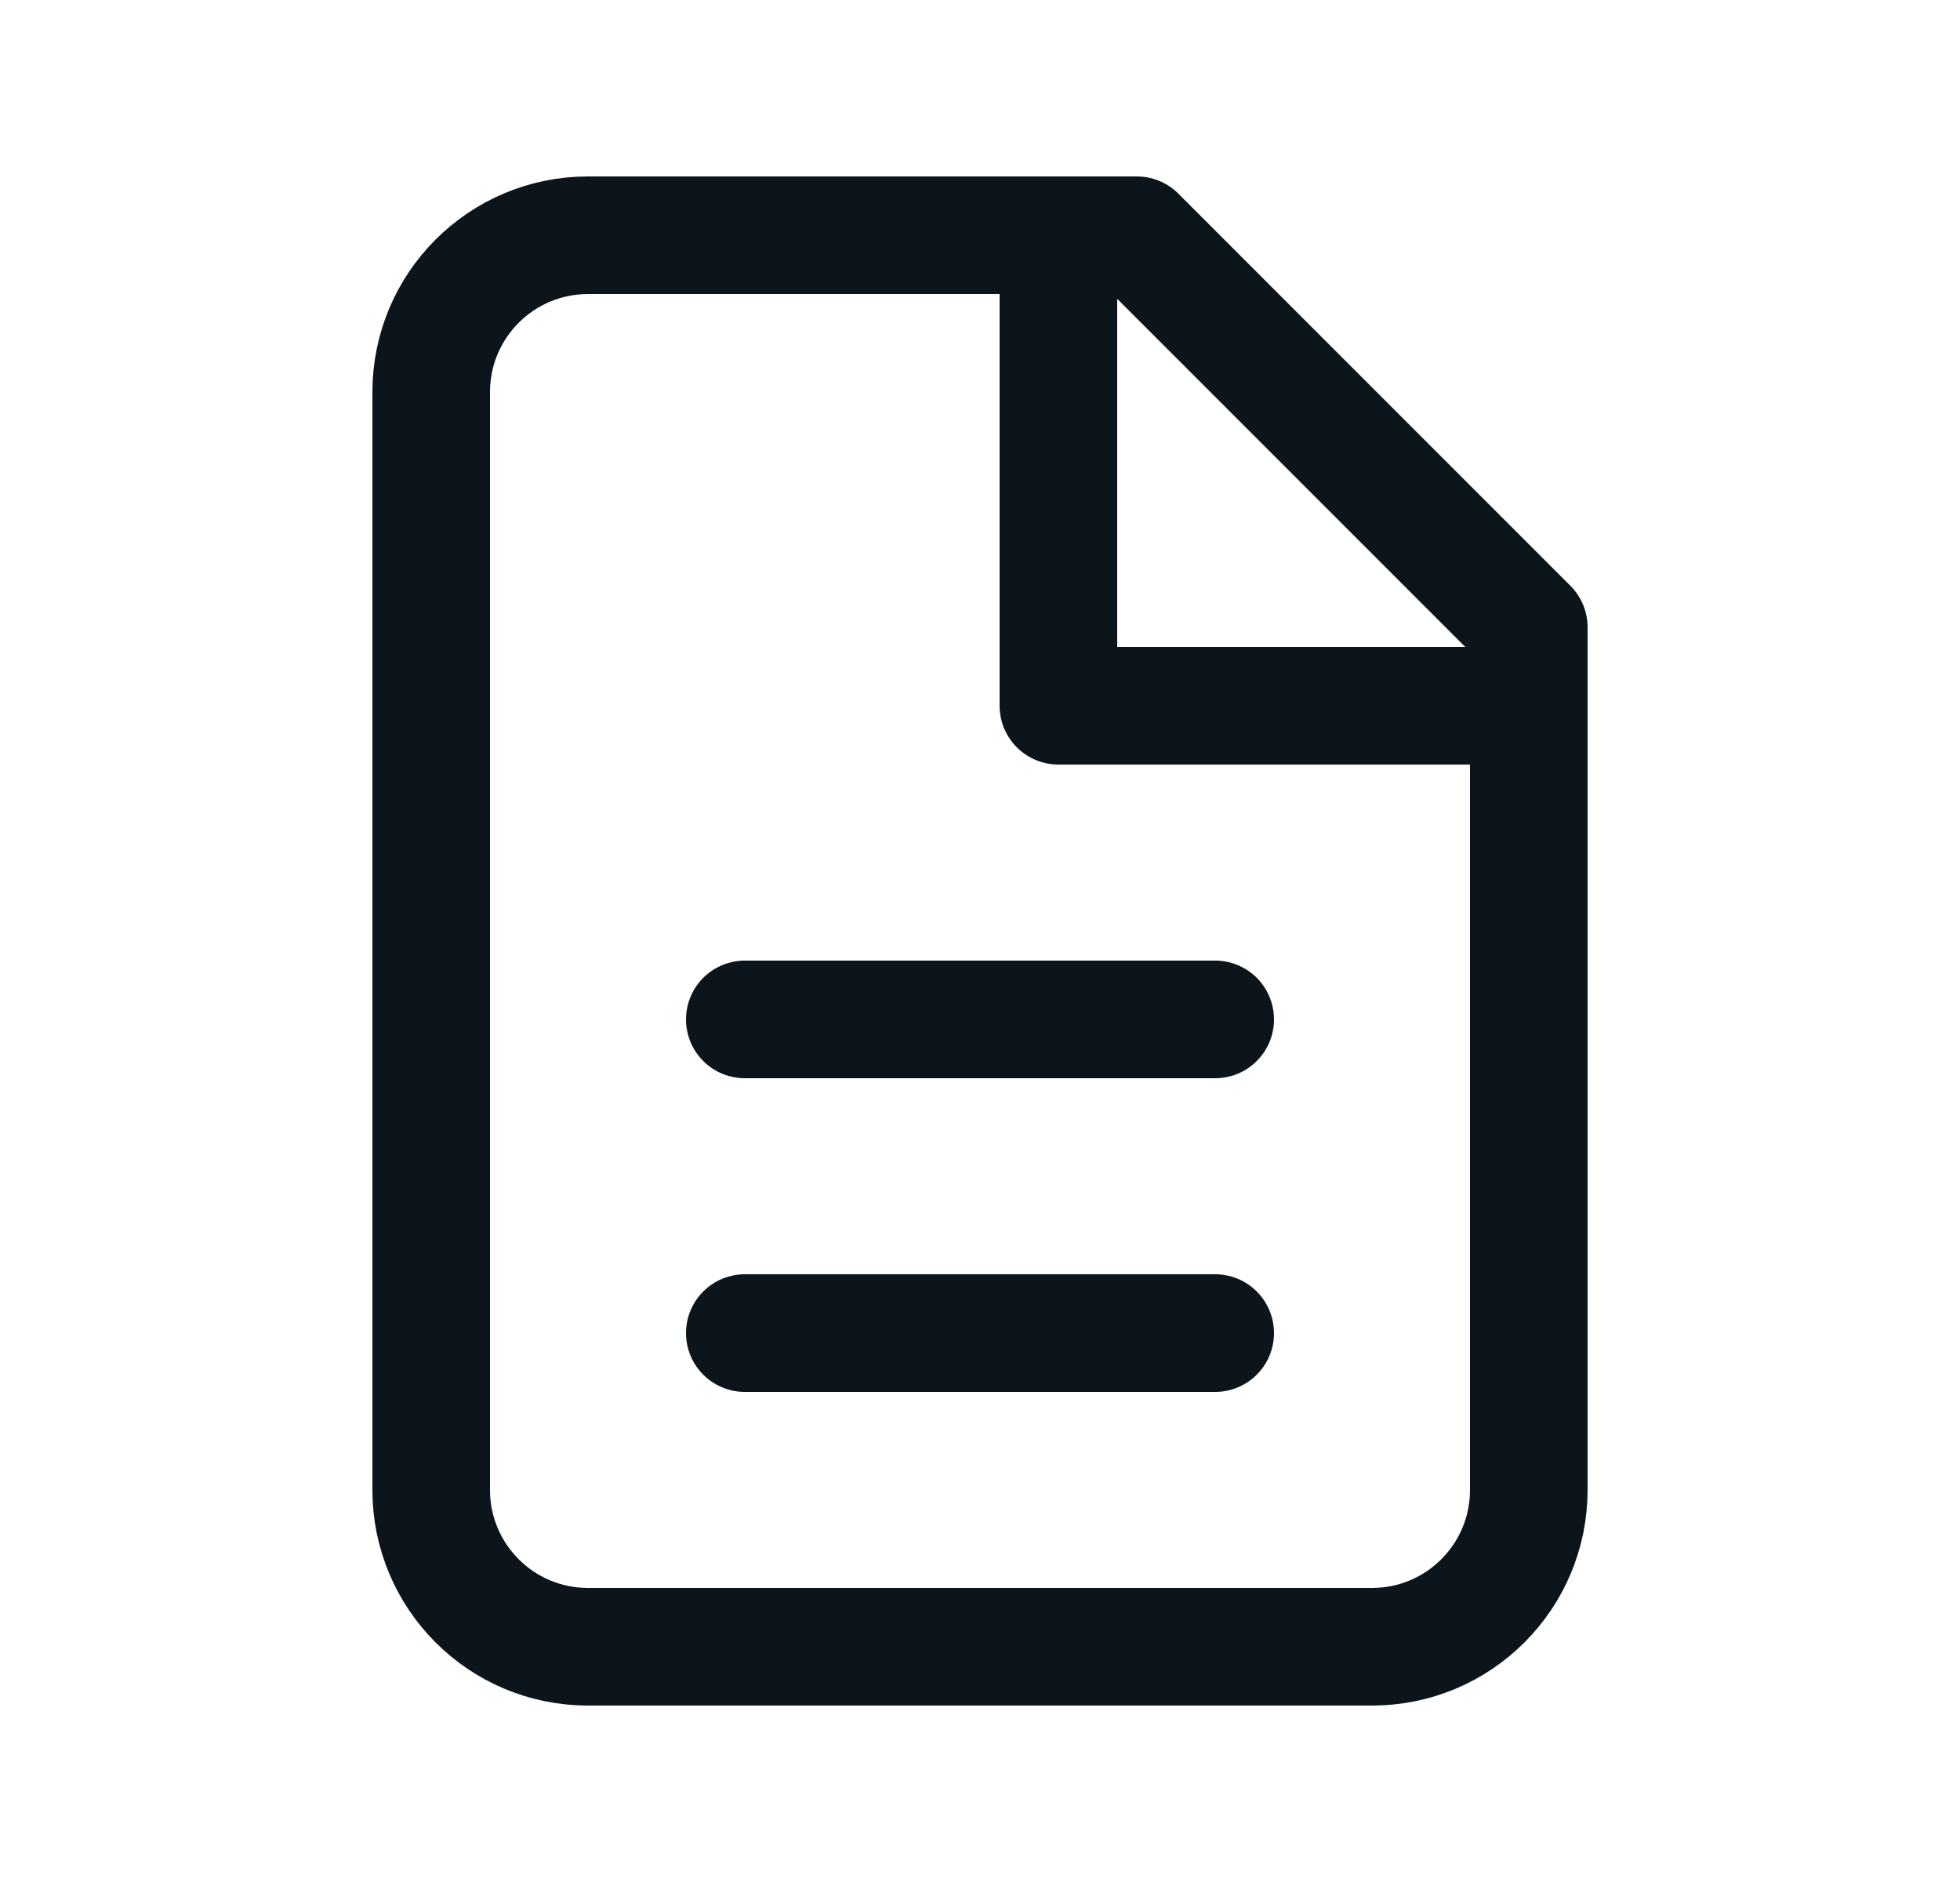
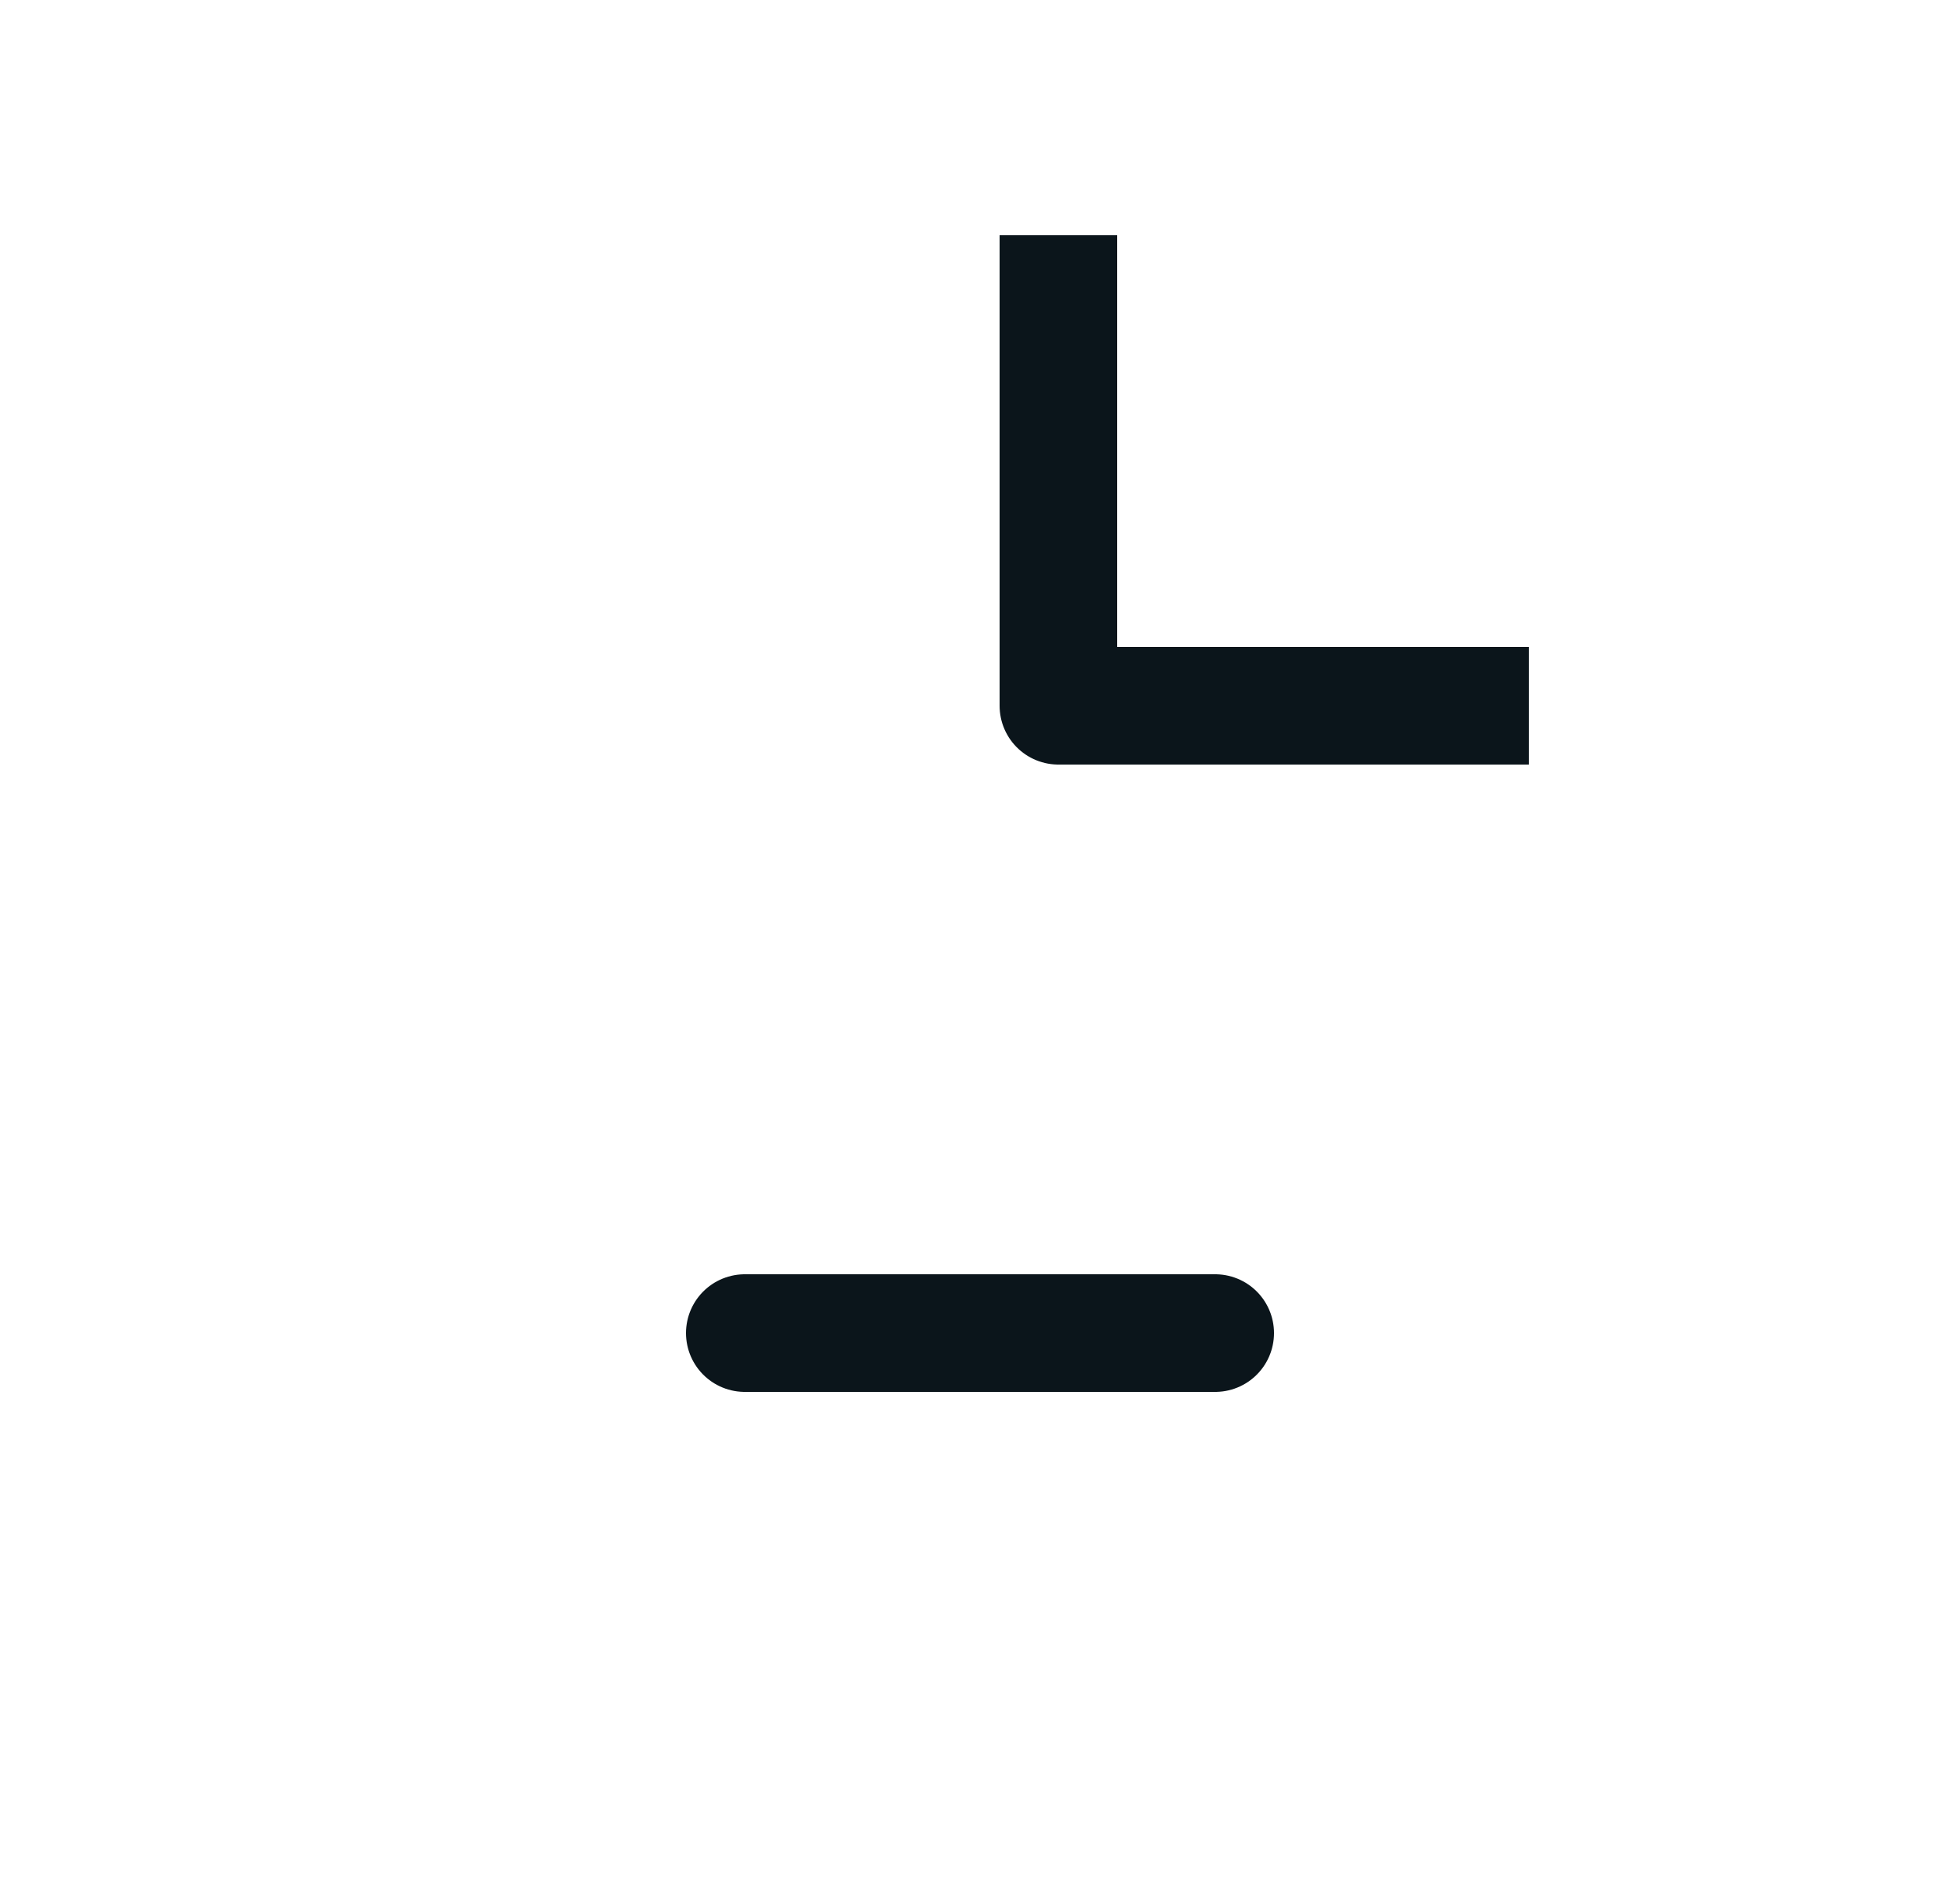
<svg xmlns="http://www.w3.org/2000/svg" width="25" height="24" viewBox="0 0 25 24" fill="none">
-   <path d="M7.5 21C6.395 21 5.5 20.105 5.5 19V5C5.5 3.895 6.395 3 7.5 3H14.5L19.5 8V19C19.5 20.105 18.605 21 17.5 21H7.5Z" stroke="#0B151B" stroke-width="1.5" stroke-linecap="round" stroke-linejoin="round" />
  <path d="M13.5 3V9H19.5" stroke="#0B151B" stroke-width="1.5" stroke-linejoin="round" />
-   <path d="M9.5 13H15.5" stroke="#0B151B" stroke-width="1.5" stroke-linecap="round" stroke-linejoin="round" />
  <path d="M9.5 17H15.5" stroke="#0B151B" stroke-width="1.5" stroke-linecap="round" stroke-linejoin="round" />
</svg>